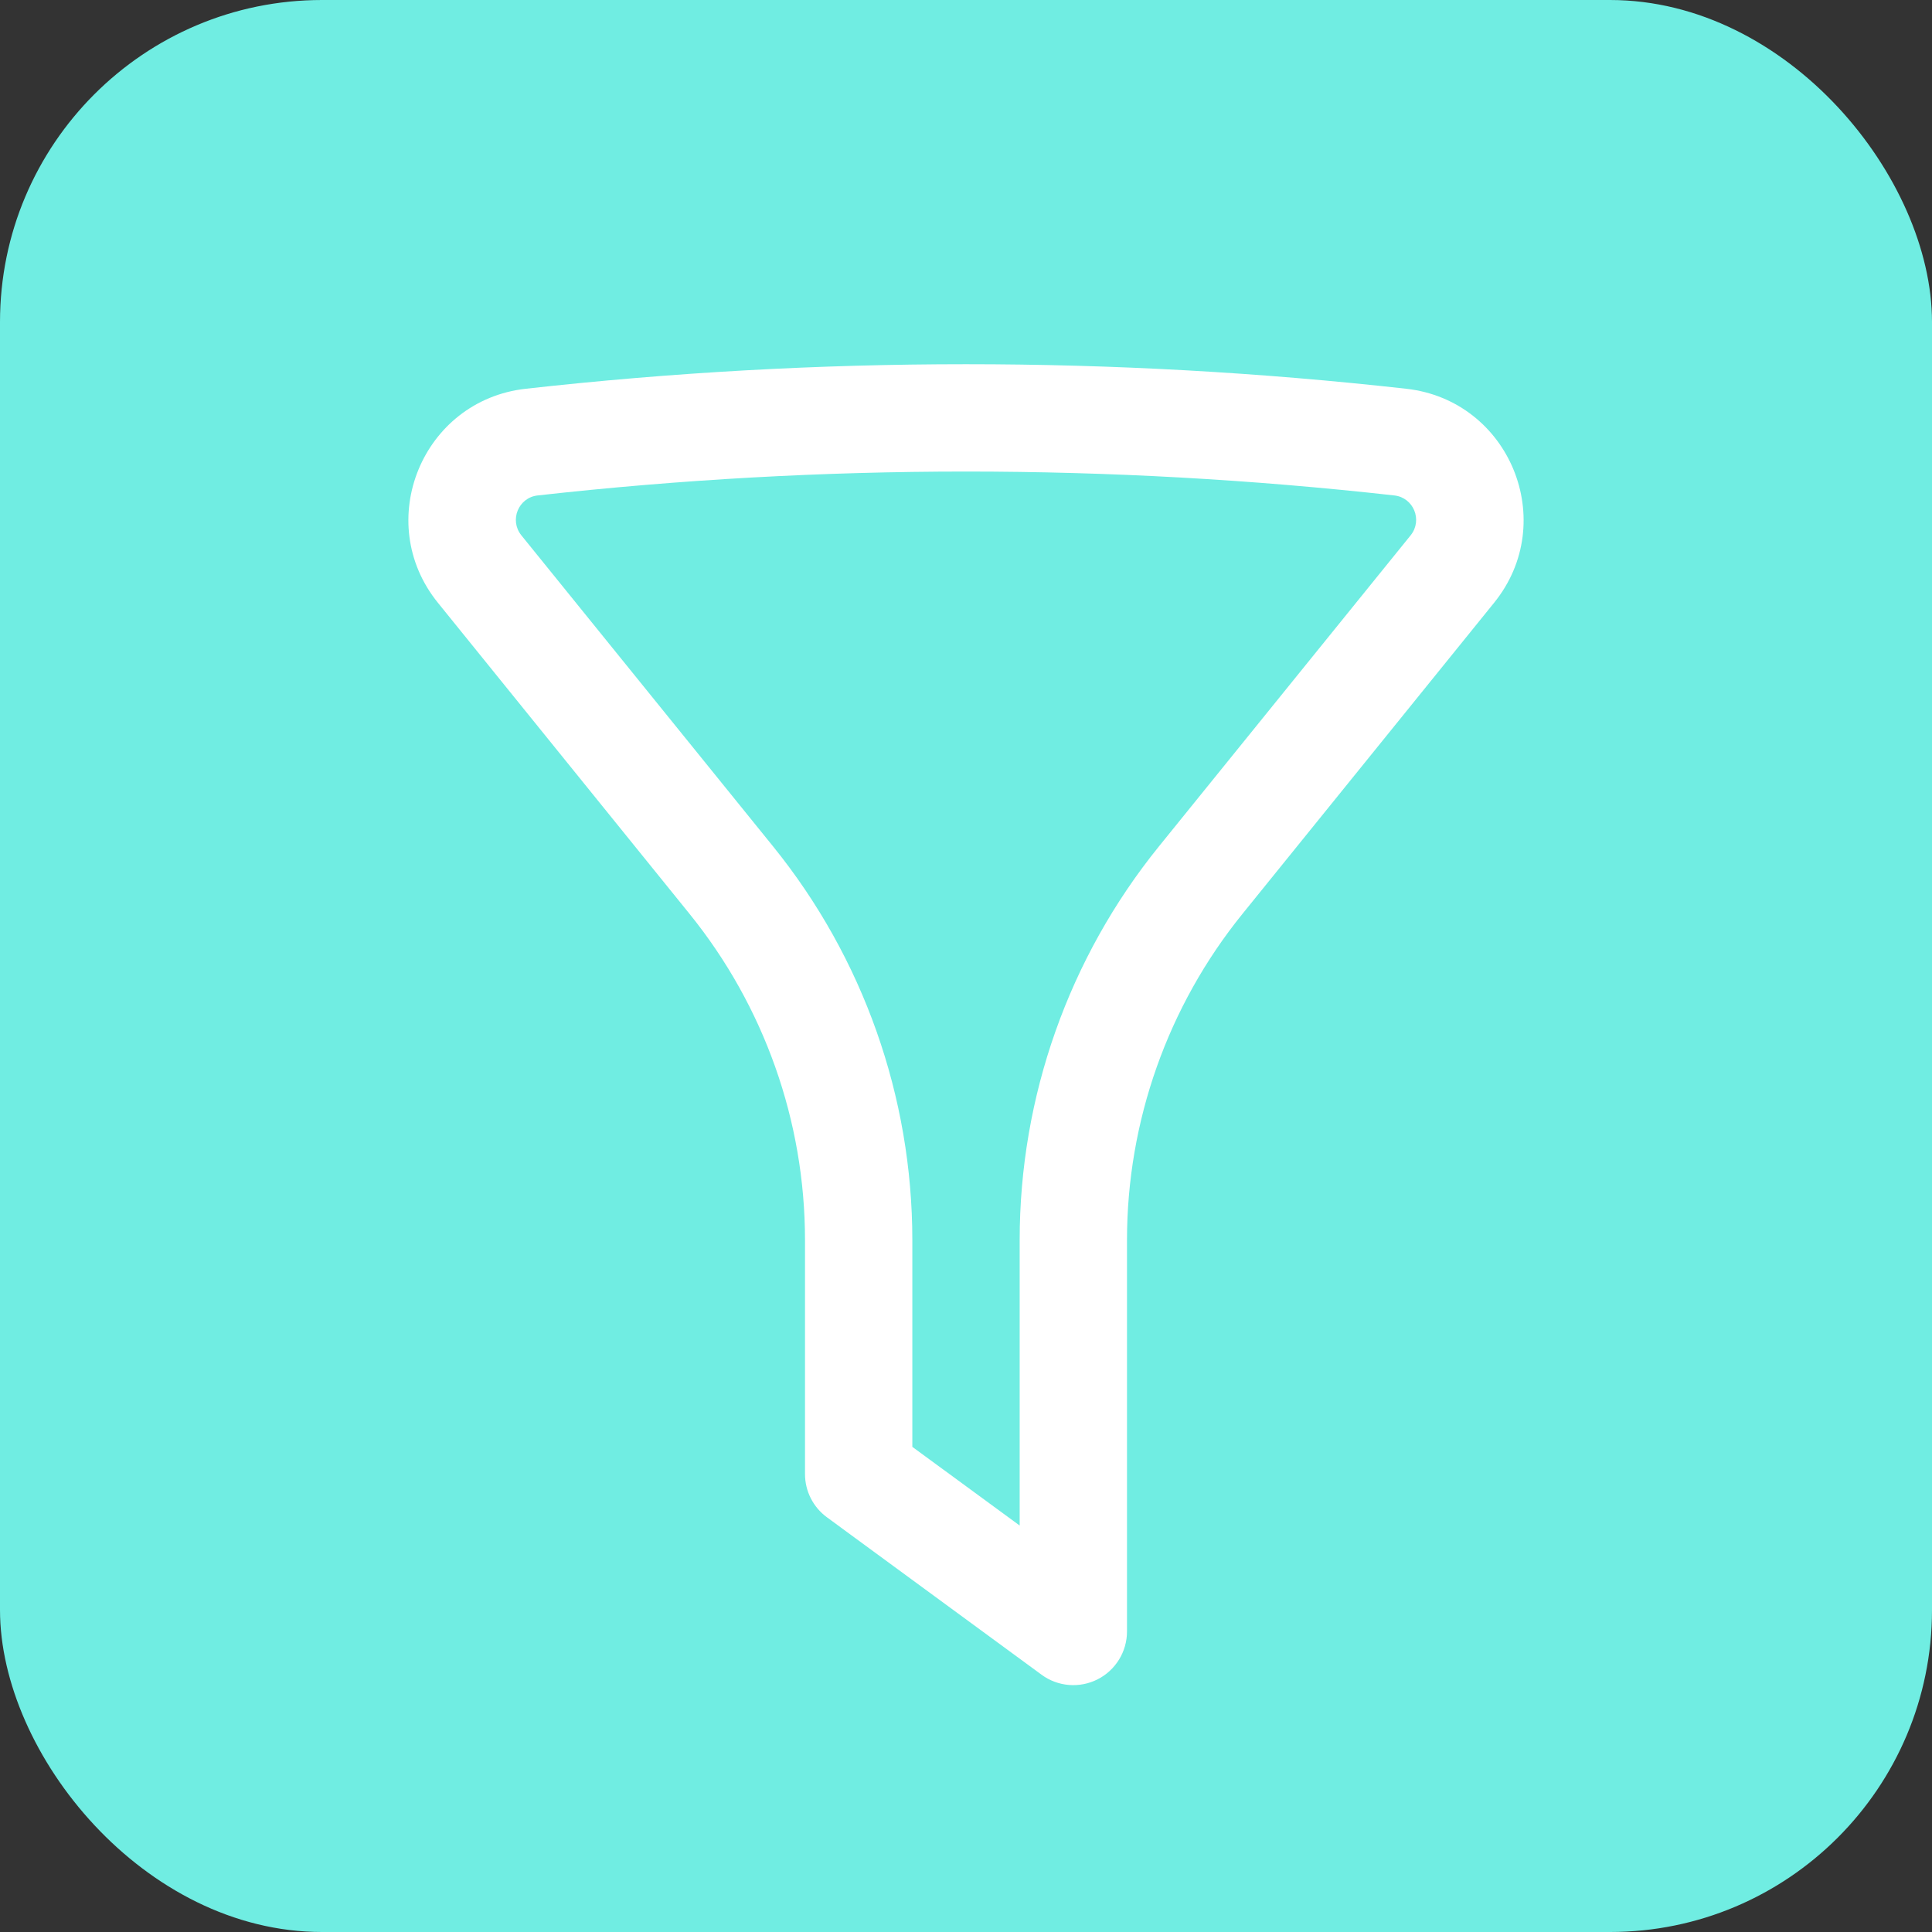
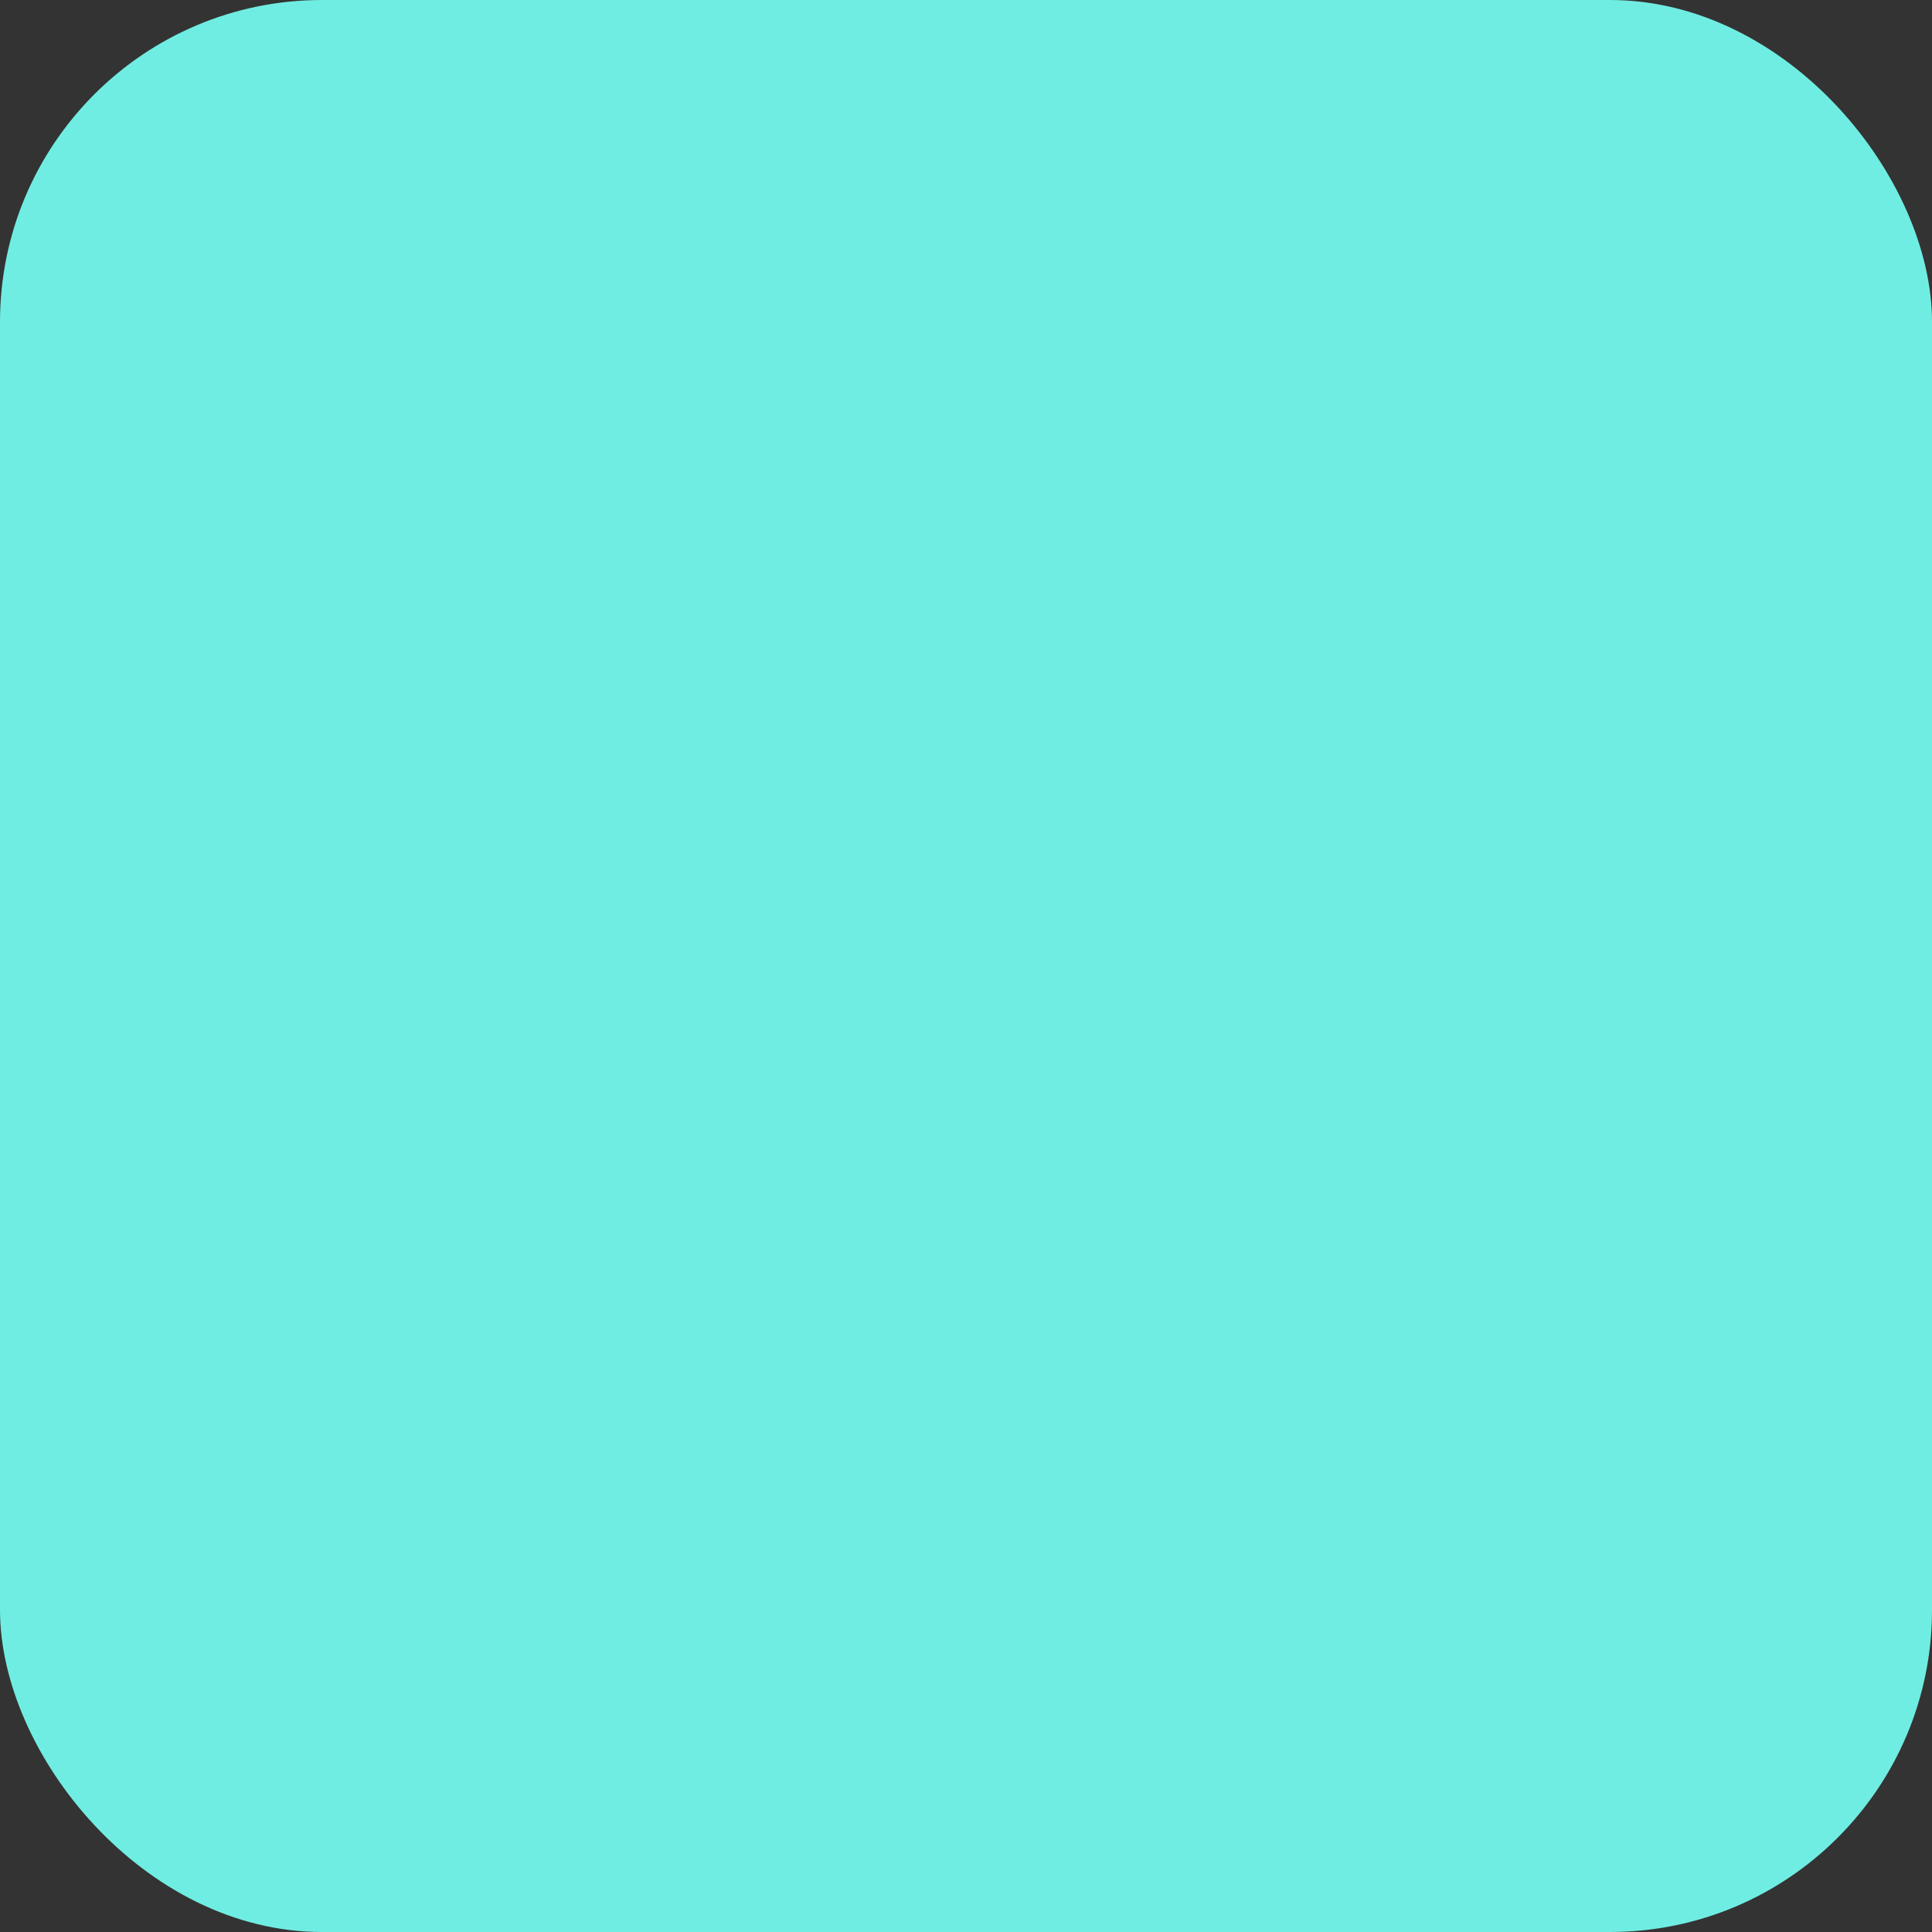
<svg xmlns="http://www.w3.org/2000/svg" width="18" height="18" viewBox="0 0 18 18" fill="none">
  <rect x="0" y="0" width="18" height="18" fill="#333333" stroke="none" />
  <rect width="18" height="18" rx="3" fill="#70EDE2" />
-   <path fill-rule="evenodd" clip-rule="evenodd" d="M12.991 4.616C10.338 4.319 7.662 4.319 5.009 4.616C4.83 4.636 4.744 4.846 4.857 4.987L7.202 7.885C8.042 8.923 8.5 10.218 8.5 11.554V13.48L9.5 14.213V11.554C9.5 10.218 9.958 8.923 10.798 7.885L13.143 4.987C13.256 4.846 13.17 4.636 12.991 4.616ZM4.898 3.622C7.624 3.317 10.376 3.317 13.102 3.622C14.066 3.73 14.531 4.861 13.92 5.616L11.576 8.514C10.88 9.374 10.5 10.447 10.5 11.554V15.2C10.5 15.388 10.394 15.561 10.226 15.646C10.058 15.731 9.856 15.715 9.704 15.603L7.704 14.136C7.576 14.042 7.5 13.893 7.5 13.733V11.554C7.5 10.447 7.12 9.374 6.424 8.514L4.08 5.616C3.469 4.861 3.934 3.73 4.898 3.622Z" fill="white" />
</svg>